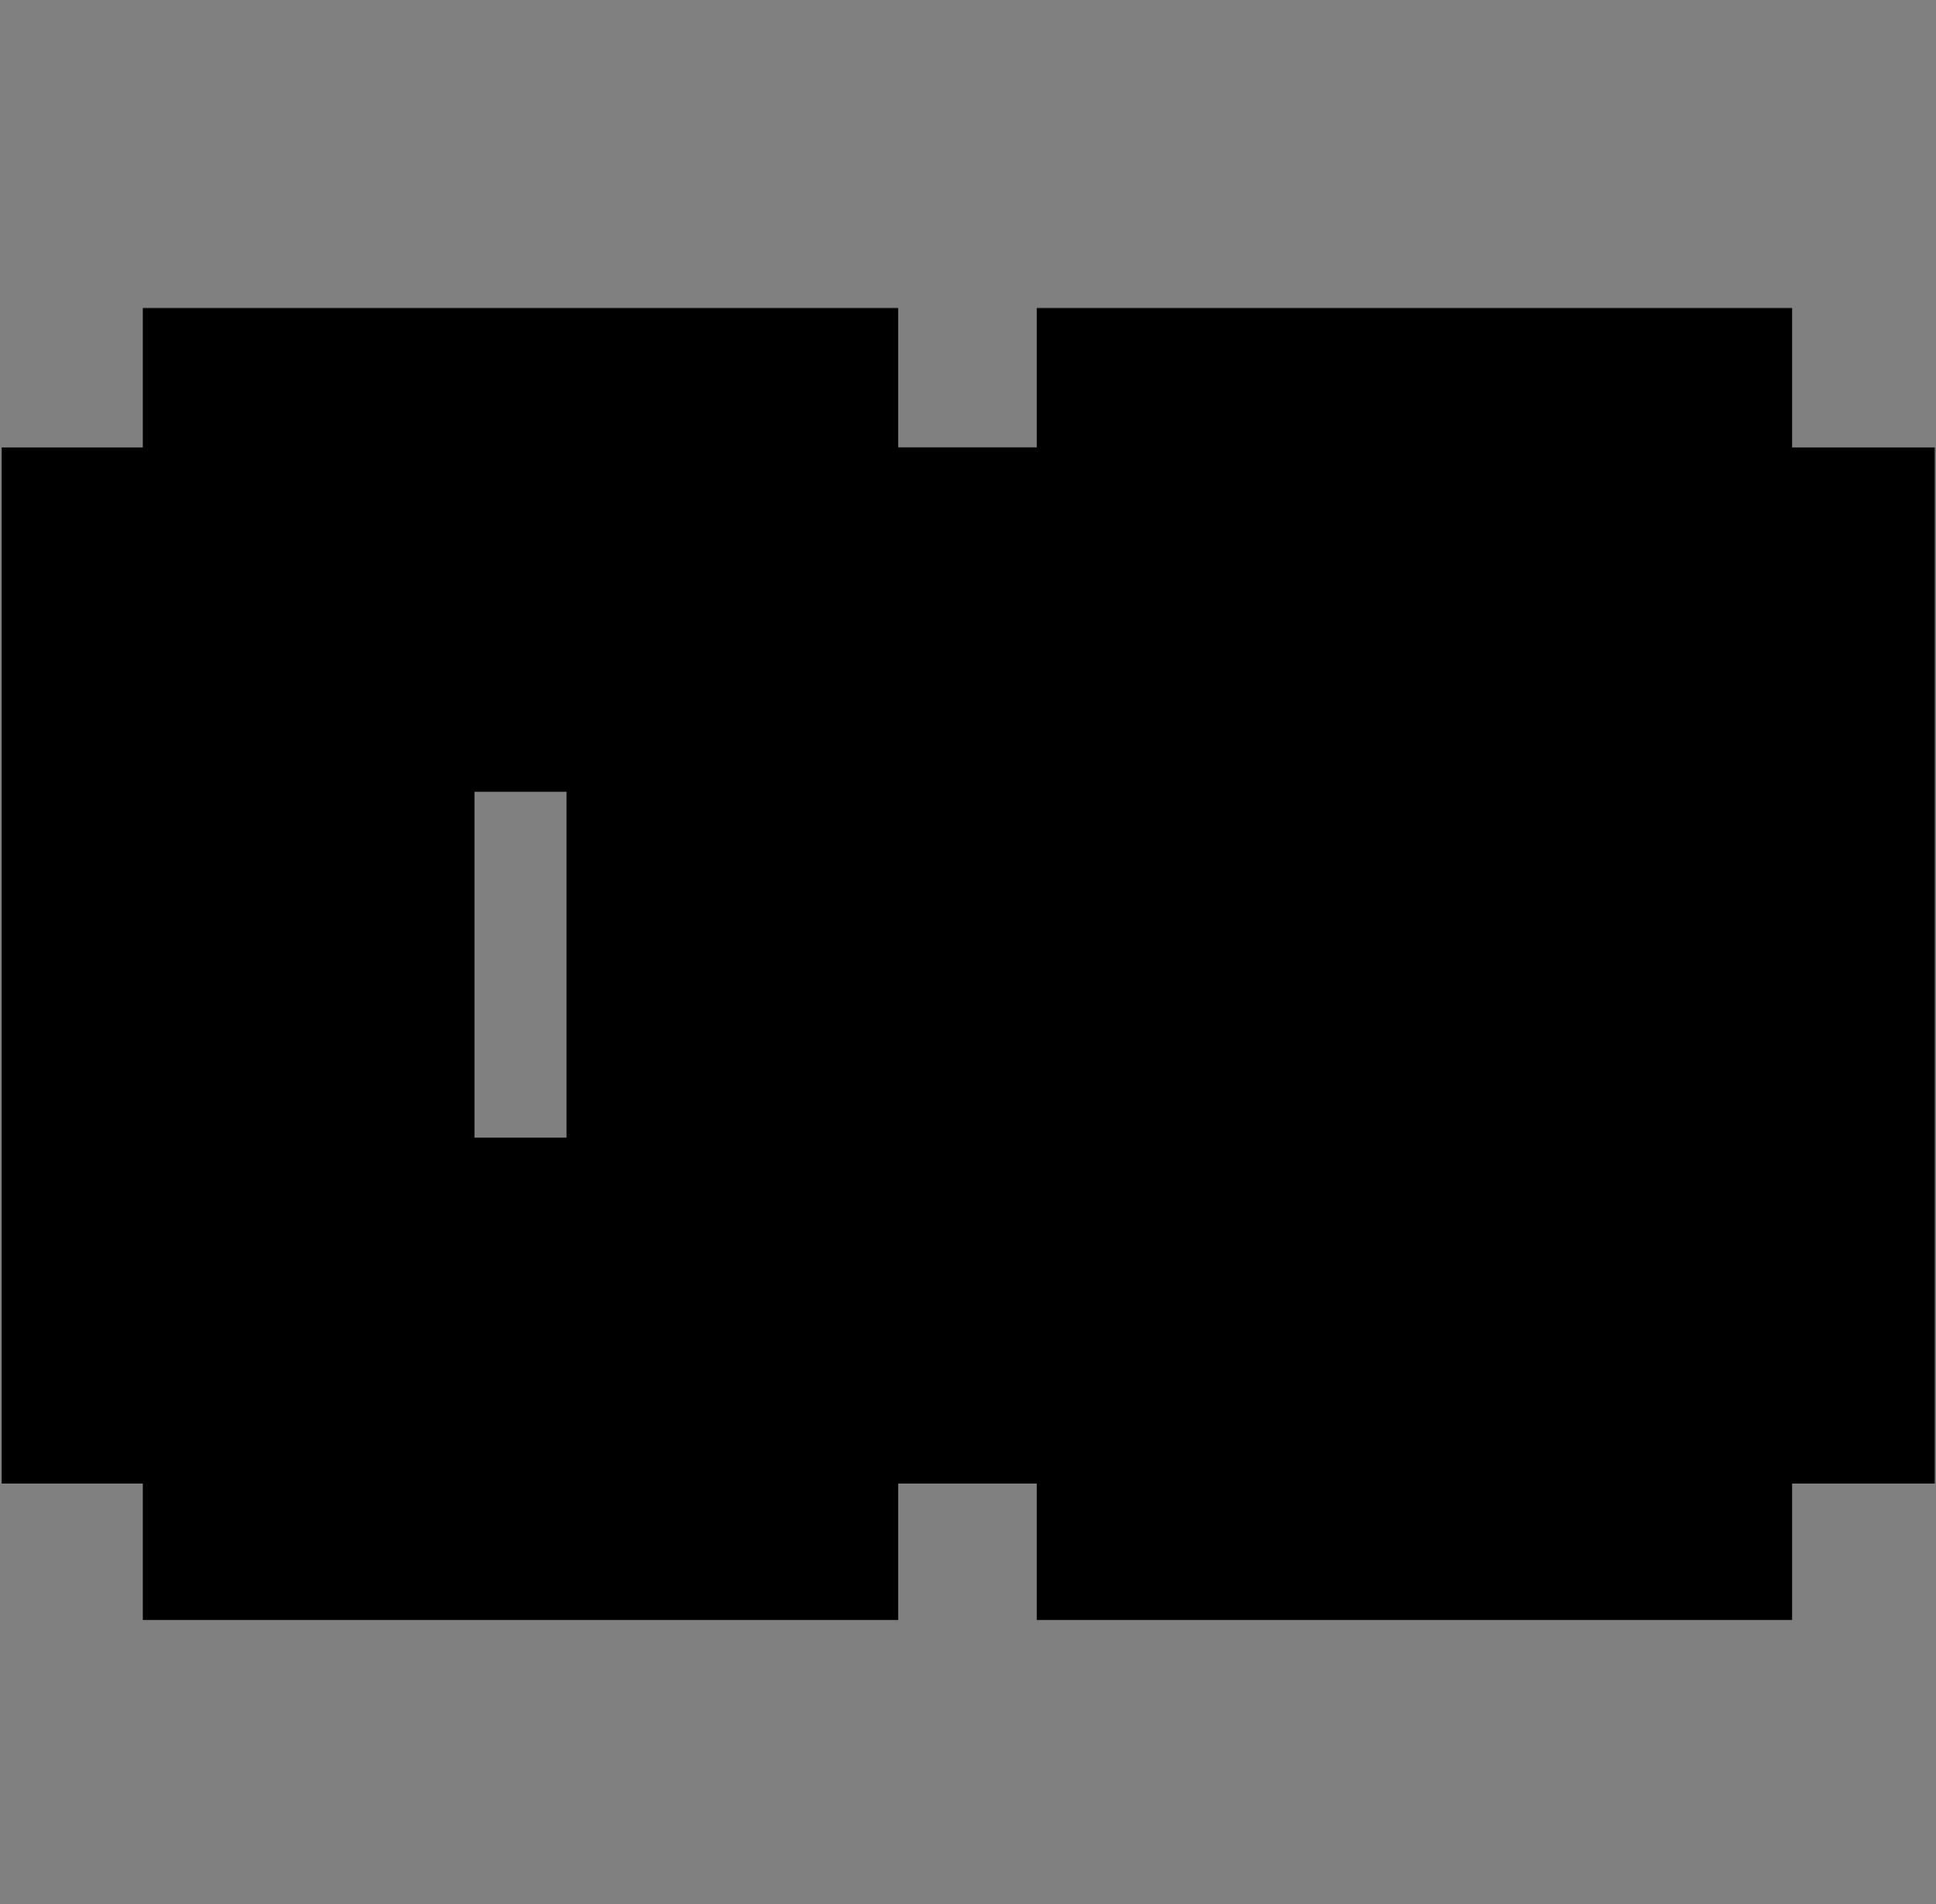
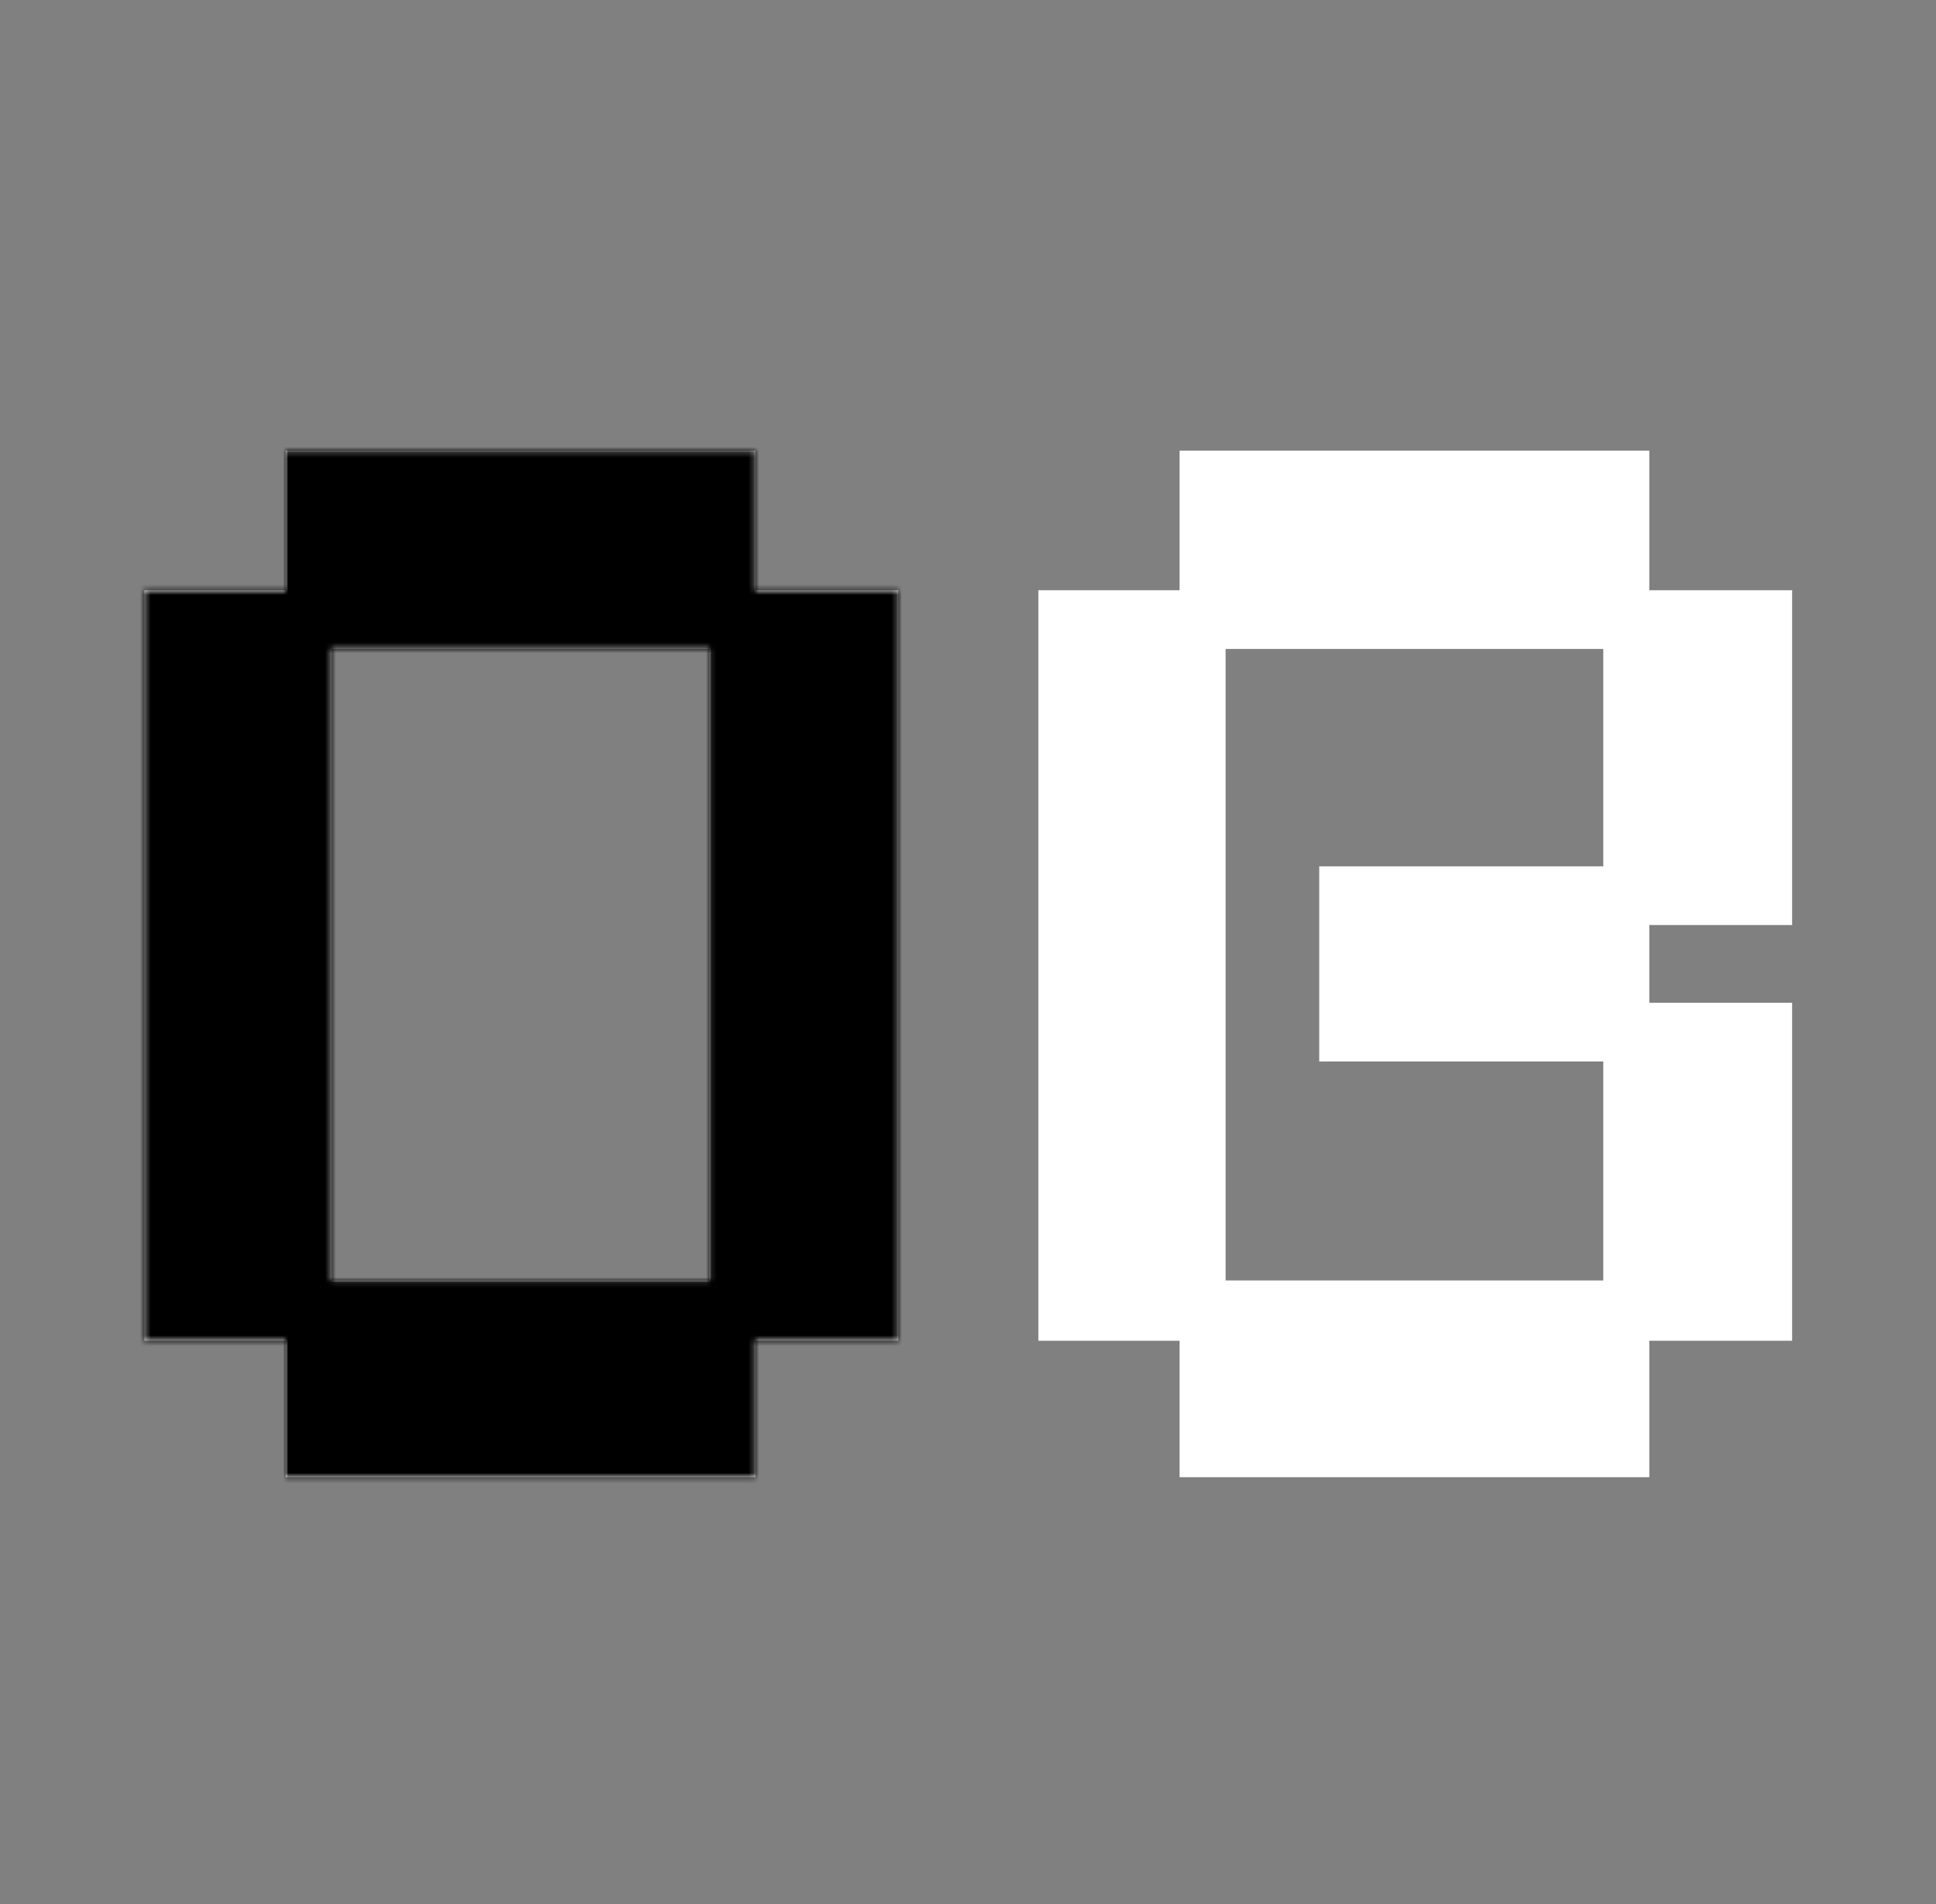
<svg xmlns="http://www.w3.org/2000/svg" width="366" height="360" viewBox="0 0 366 360" fill="none">
  <rect x="0" y="0" width="366" height="360" fill="#808080" stroke="none" />
  <mask id="path-1-outside-1_3516_832" maskUnits="userSpaceOnUse" x="0" y="58" width="197" height="249" fill="black">
-     <rect fill="white" y="58" width="197" height="249" />
    <path d="M54 279.3V253.5H27.3V111.6H54V85.2H142.8V111.6H169.8V253.5H142.8V279.3H54ZM62.7 242.1H134.1V122.7H62.7V242.1Z" />
  </mask>
  <path d="M54 279.3V253.5H27.3V111.6H54V85.2H142.8V111.6H169.8V253.5H142.8V279.3H54ZM62.7 242.1H134.1V122.7H62.7V242.1Z" fill="white" />
  <path d="M54 279.3H27V306.3H54V279.3ZM54 253.5H81V226.5H54V253.5ZM27.3 253.5H0.3V280.5H27.3V253.5ZM27.3 111.6V84.6H0.3V111.6H27.3ZM54 111.6V138.6H81V111.6H54ZM54 85.2V58.2H27V85.2H54ZM142.8 85.2H169.8V58.2H142.8V85.2ZM142.8 111.6H115.8V138.6H142.8V111.6ZM169.8 111.6H196.8V84.6H169.8V111.6ZM169.8 253.5V280.5H196.8V253.5H169.8ZM142.8 253.5V226.5H115.8V253.5H142.8ZM142.8 279.3V306.3H169.8V279.3H142.8ZM62.7 242.1H35.7V269.1H62.7V242.1ZM134.1 242.1V269.1H161.1V242.1H134.1ZM134.1 122.7H161.1V95.7H134.1V122.7ZM62.7 122.7V95.7H35.7V122.7H62.7ZM81 279.3V253.5H27V279.3H81ZM54 226.5H27.3V280.5H54V226.5ZM54.3 253.5V111.6H0.3V253.5H54.3ZM27.3 138.6H54V84.6H27.3V138.6ZM81 111.6V85.2H27V111.6H81ZM54 112.2H142.8V58.2H54V112.2ZM115.8 85.2V111.6H169.8V85.2H115.8ZM142.8 138.6H169.8V84.6H142.8V138.6ZM142.8 111.6V253.5H196.8V111.6H142.8ZM169.8 226.5H142.8V280.5H169.8V226.5ZM115.8 253.5V279.3H169.8V253.5H115.8ZM142.8 252.3H54V306.3H142.8V252.3ZM62.7 269.1H134.1V215.1H62.7V269.1ZM161.1 242.1V122.7H107.1V242.1H161.1ZM134.1 95.7H62.7V149.7H134.1V95.7ZM35.7 122.7V242.1H89.7V122.7H35.7Z" fill="black" mask="url(#path-1-outside-1_3516_832)" />
  <mask id="path-3-outside-2_3516_832" maskUnits="userSpaceOnUse" x="169" y="58" width="197" height="249" fill="black">
    <rect fill="white" x="169" y="58" width="197" height="249" />
    <path d="M223 279.3V253.5H196.3V111.6H223V85.2H311.8V111.6H338.8V174.9H311.8V189.6H338.8V253.5H311.8V279.3H223ZM231.7 242.1H303.1V200.7H249.4V163.8H303.1V122.7H231.7V242.1Z" />
  </mask>
  <path d="M223 279.3V253.5H196.3V111.6H223V85.2H311.8V111.6H338.8V174.9H311.8V189.6H338.8V253.5H311.8V279.3H223ZM231.7 242.1H303.1V200.7H249.4V163.8H303.1V122.7H231.7V242.1Z" fill="white" />
-   <path d="M223 279.3H196V306.3H223V279.3ZM223 253.5H250V226.5H223V253.5ZM196.3 253.5H169.3V280.5H196.3V253.5ZM196.3 111.6V84.6H169.3V111.6H196.3ZM223 111.6V138.6H250V111.6H223ZM223 85.2V58.2H196V85.2H223ZM311.8 85.2H338.8V58.2H311.8V85.2ZM311.8 111.6H284.8V138.6H311.8V111.6ZM338.8 111.6H365.8V84.6H338.8V111.6ZM338.8 174.9V201.9H365.8V174.9H338.8ZM311.8 174.9V147.9H284.8V174.9H311.8ZM311.8 189.6H284.8V216.6H311.8V189.6ZM338.8 189.6H365.8V162.6H338.8V189.6ZM338.8 253.5V280.5H365.8V253.5H338.8ZM311.8 253.5V226.5H284.8V253.5H311.8ZM311.8 279.3V306.3H338.8V279.3H311.8ZM231.7 242.1H204.7V269.1H231.7V242.1ZM303.1 242.1V269.1H330.1V242.1H303.1ZM303.1 200.7H330.1V173.7H303.1V200.7ZM249.4 200.7H222.4V227.7H249.4V200.7ZM249.4 163.8V136.8H222.4V163.8H249.4ZM303.1 163.8V190.8H330.1V163.8H303.1ZM303.1 122.7H330.1V95.7H303.1V122.7ZM231.7 122.7V95.7H204.7V122.7H231.7ZM250 279.3V253.5H196V279.3H250ZM223 226.5H196.3V280.5H223V226.5ZM223.3 253.5V111.6H169.3V253.5H223.3ZM196.3 138.6H223V84.6H196.3V138.6ZM250 111.6V85.2H196V111.6H250ZM223 112.2H311.8V58.2H223V112.2ZM284.8 85.2V111.6H338.8V85.2H284.8ZM311.8 138.6H338.8V84.6H311.8V138.6ZM311.8 111.6V174.9H365.8V111.6H311.8ZM338.8 147.9H311.8V201.9H338.8V147.9ZM284.8 174.9V189.6H338.8V174.9H284.8ZM311.8 216.6H338.8V162.6H311.8V216.6ZM311.8 189.6V253.5H365.8V189.6H311.8ZM338.8 226.5H311.8V280.5H338.8V226.5ZM284.8 253.5V279.3H338.8V253.5H284.8ZM311.8 252.3H223V306.3H311.8V252.3ZM231.7 269.1H303.1V215.1H231.7V269.1ZM330.1 242.1V200.7H276.1V242.1H330.1ZM303.1 173.7H249.4V227.7H303.1V173.7ZM276.4 200.7V163.8H222.4V200.7H276.4ZM249.4 190.8H303.1V136.8H249.4V190.8ZM330.1 163.8V122.7H276.1V163.8H330.1ZM303.1 95.7H231.7V149.7H303.1V95.7ZM204.7 122.7V242.1H258.7V122.7H204.7Z" fill="black" mask="url(#path-3-outside-2_3516_832)" />
</svg>